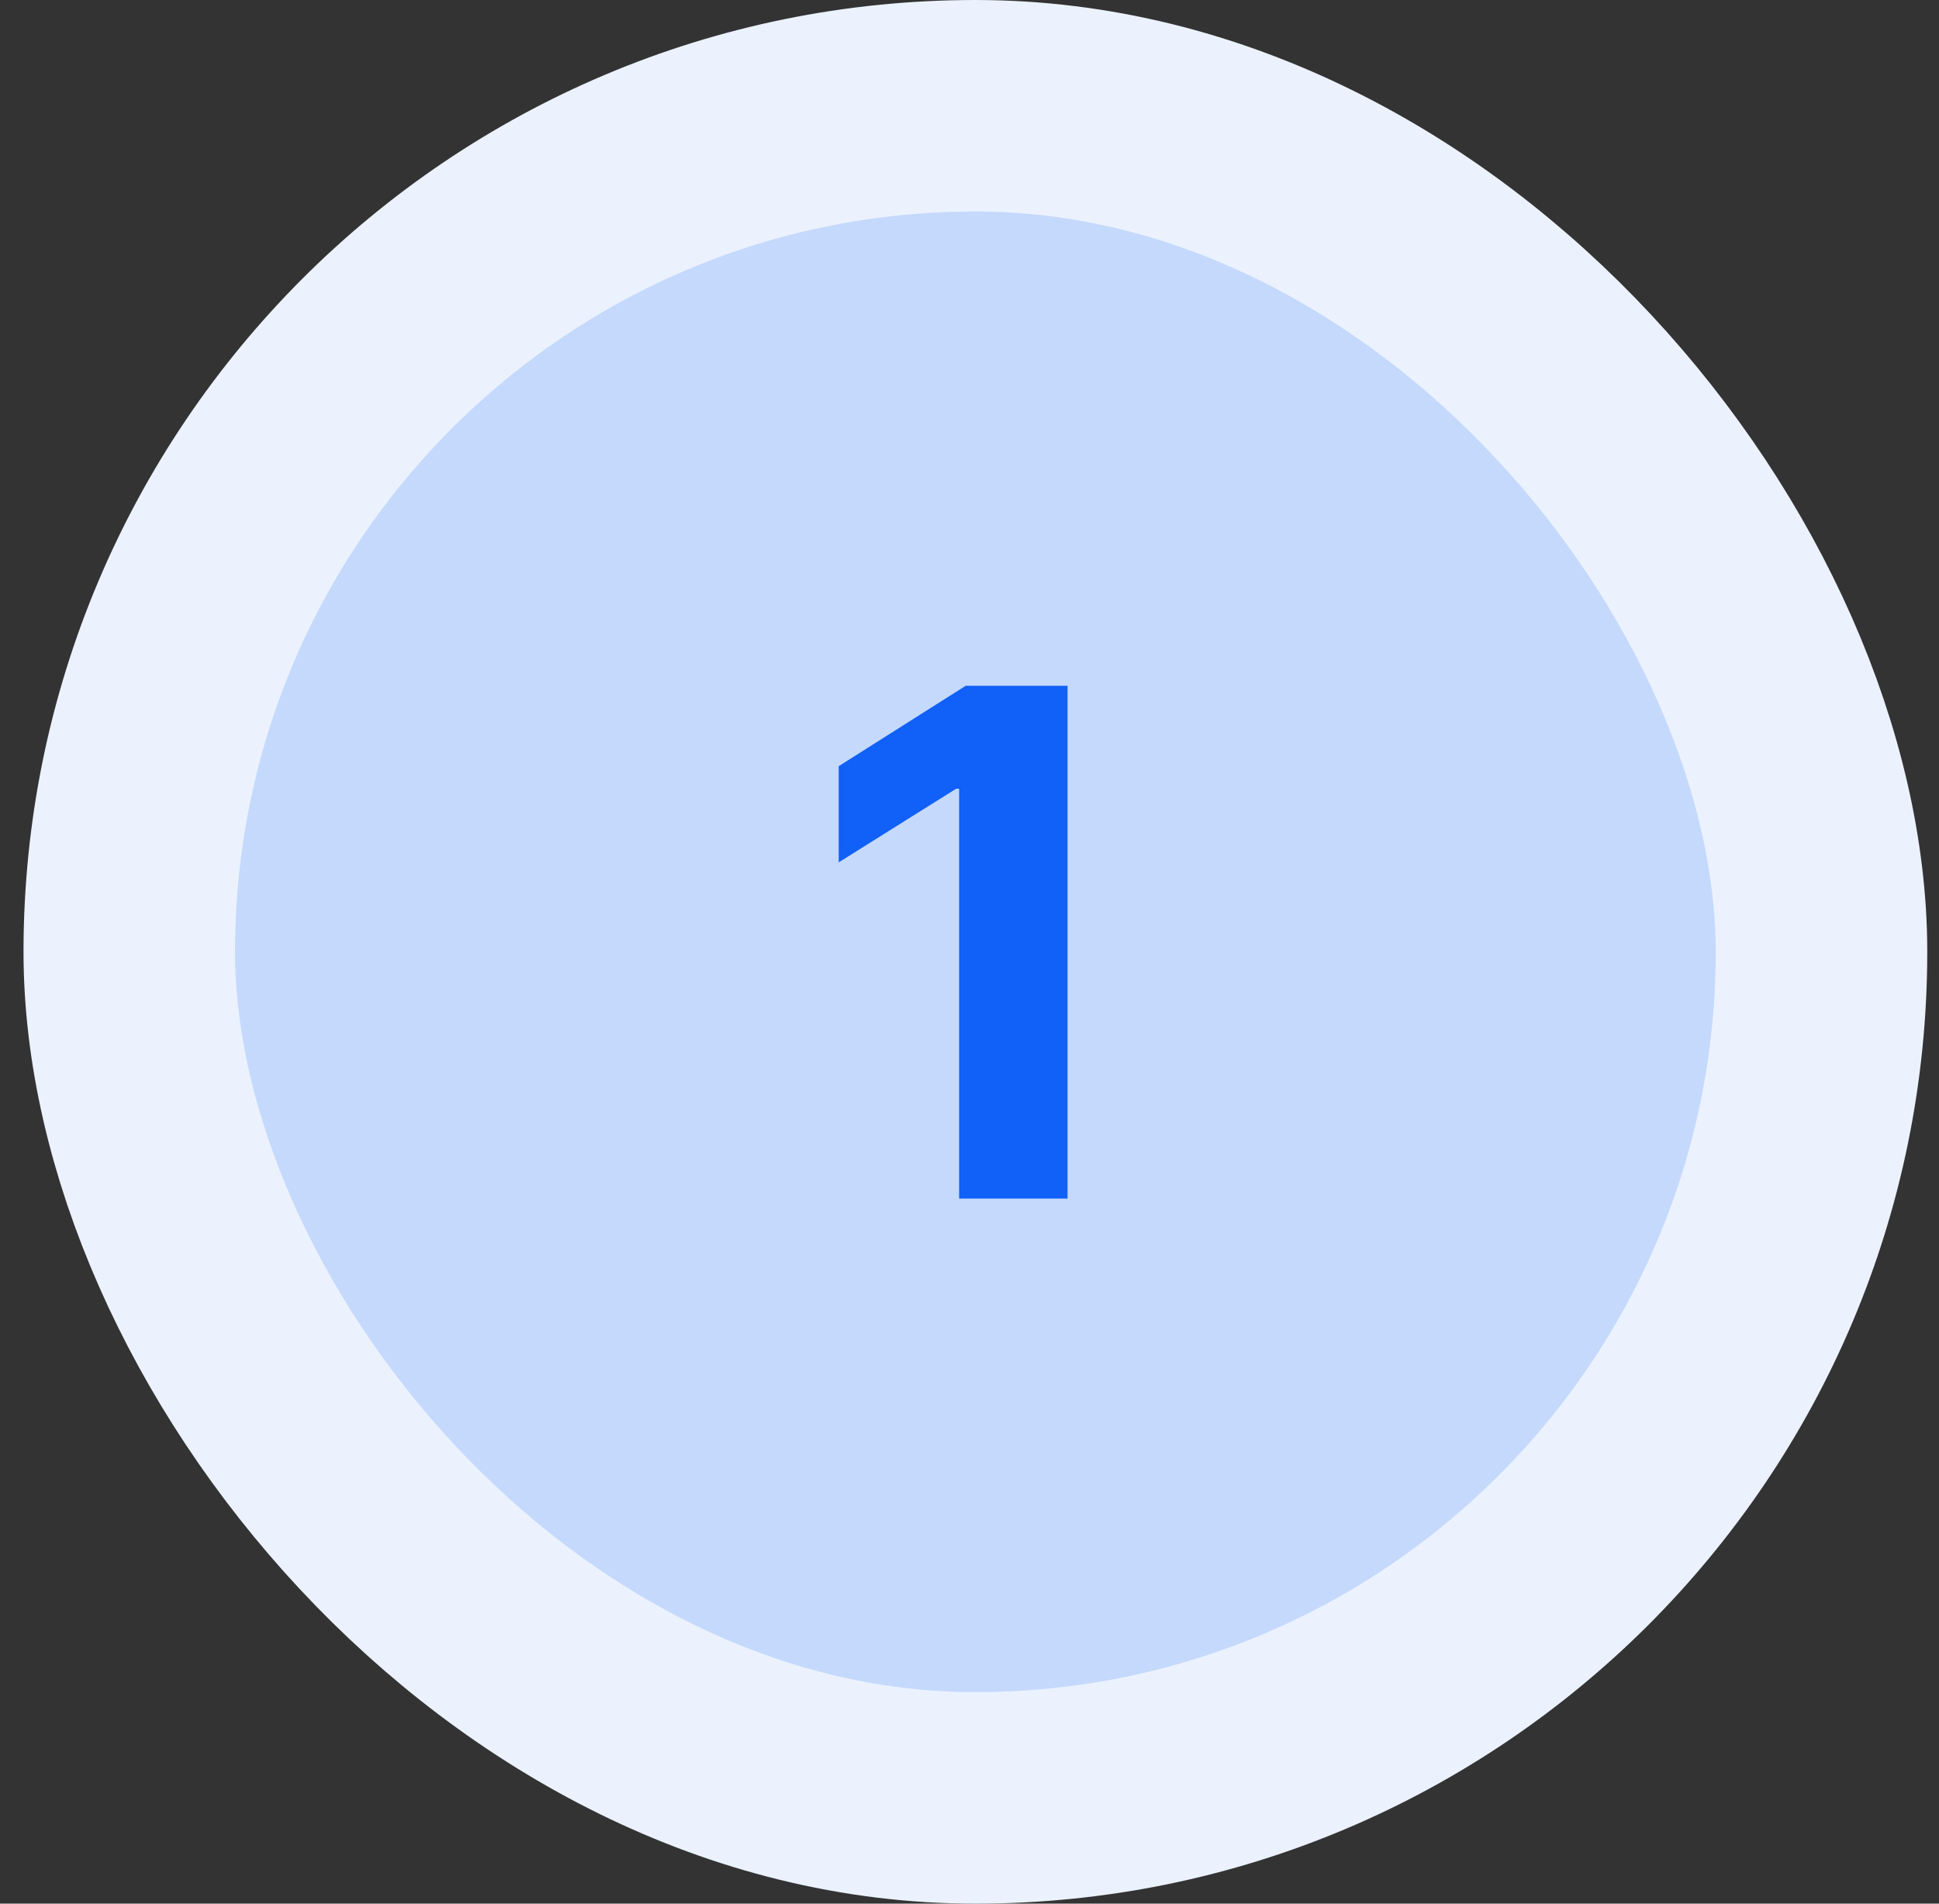
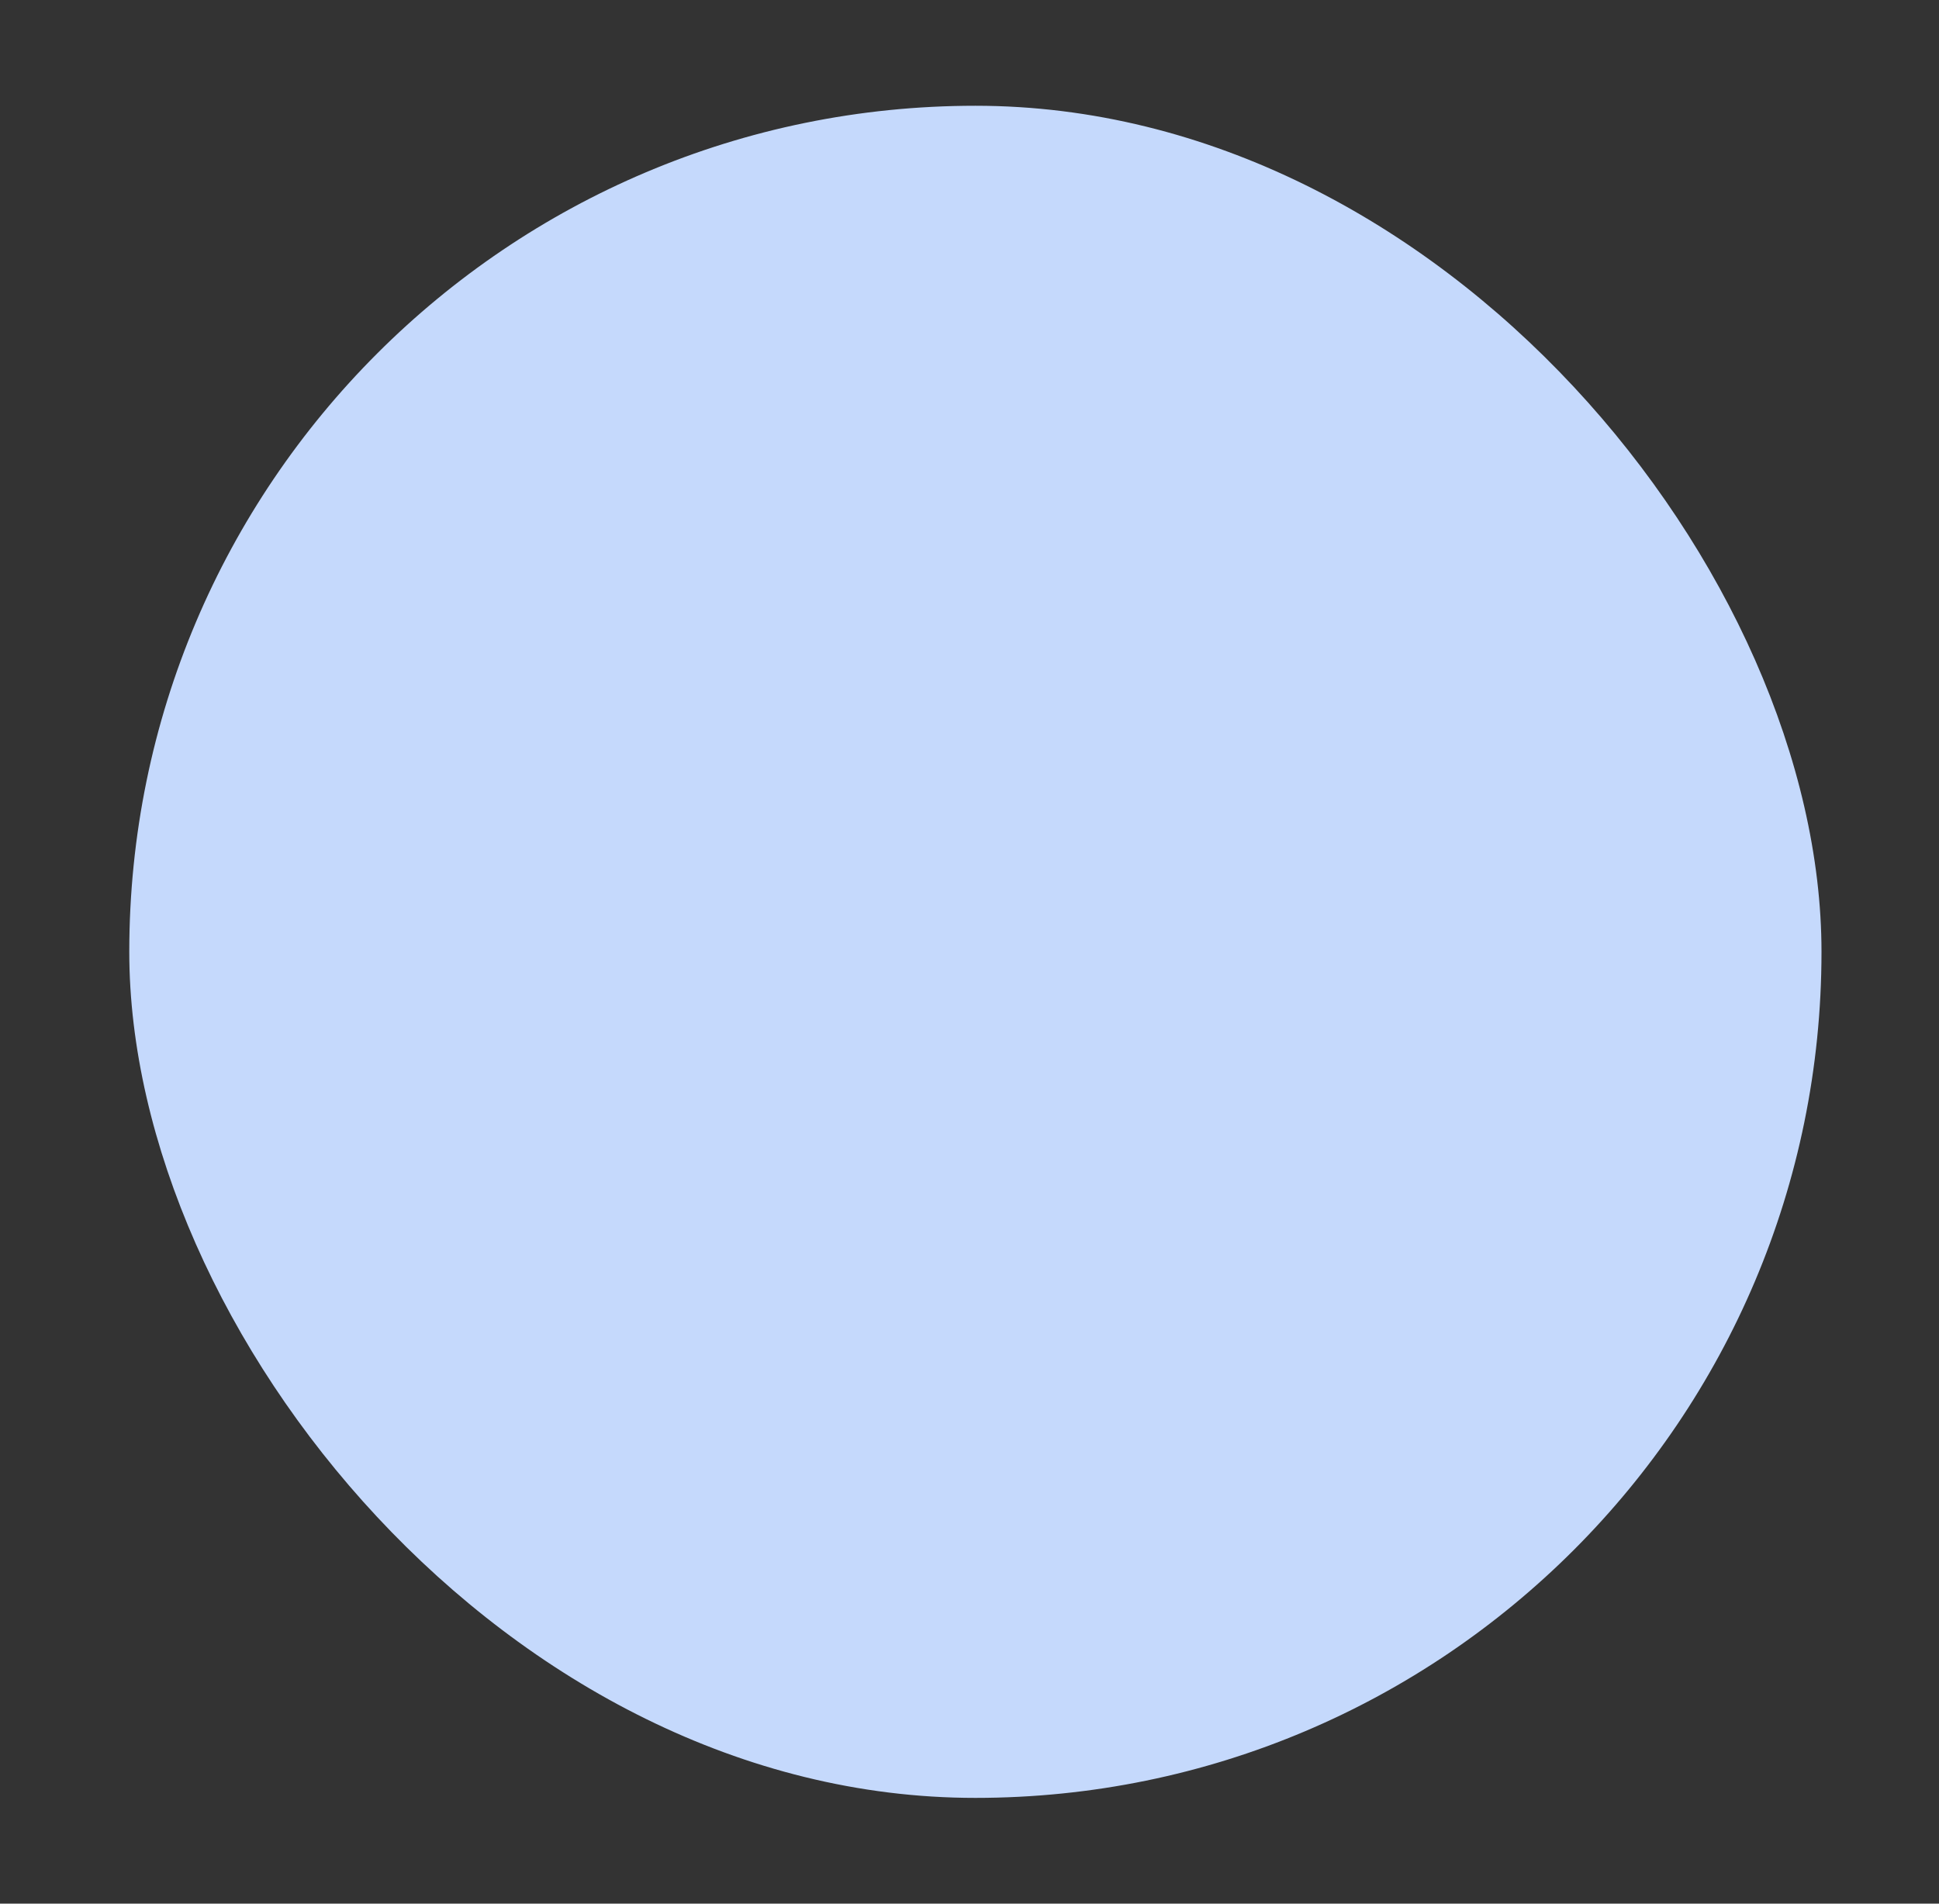
<svg xmlns="http://www.w3.org/2000/svg" width="55" height="54" viewBox="0 0 55 54" fill="none">
  <rect x="0" y="0" width="55" height="54" fill="#333333" stroke="none" />
  <rect x="3.667" y="3" width="48" height="48" rx="24" fill="#C5D9FC" />
-   <rect x="3.667" y="3" width="48" height="48" rx="24" stroke="#EBF2FE" stroke-width="6" />
-   <path d="M30.281 19.454V34H27.206V22.374H27.121L23.79 24.462V21.734L27.391 19.454H30.281Z" fill="#1160F7" />
</svg>